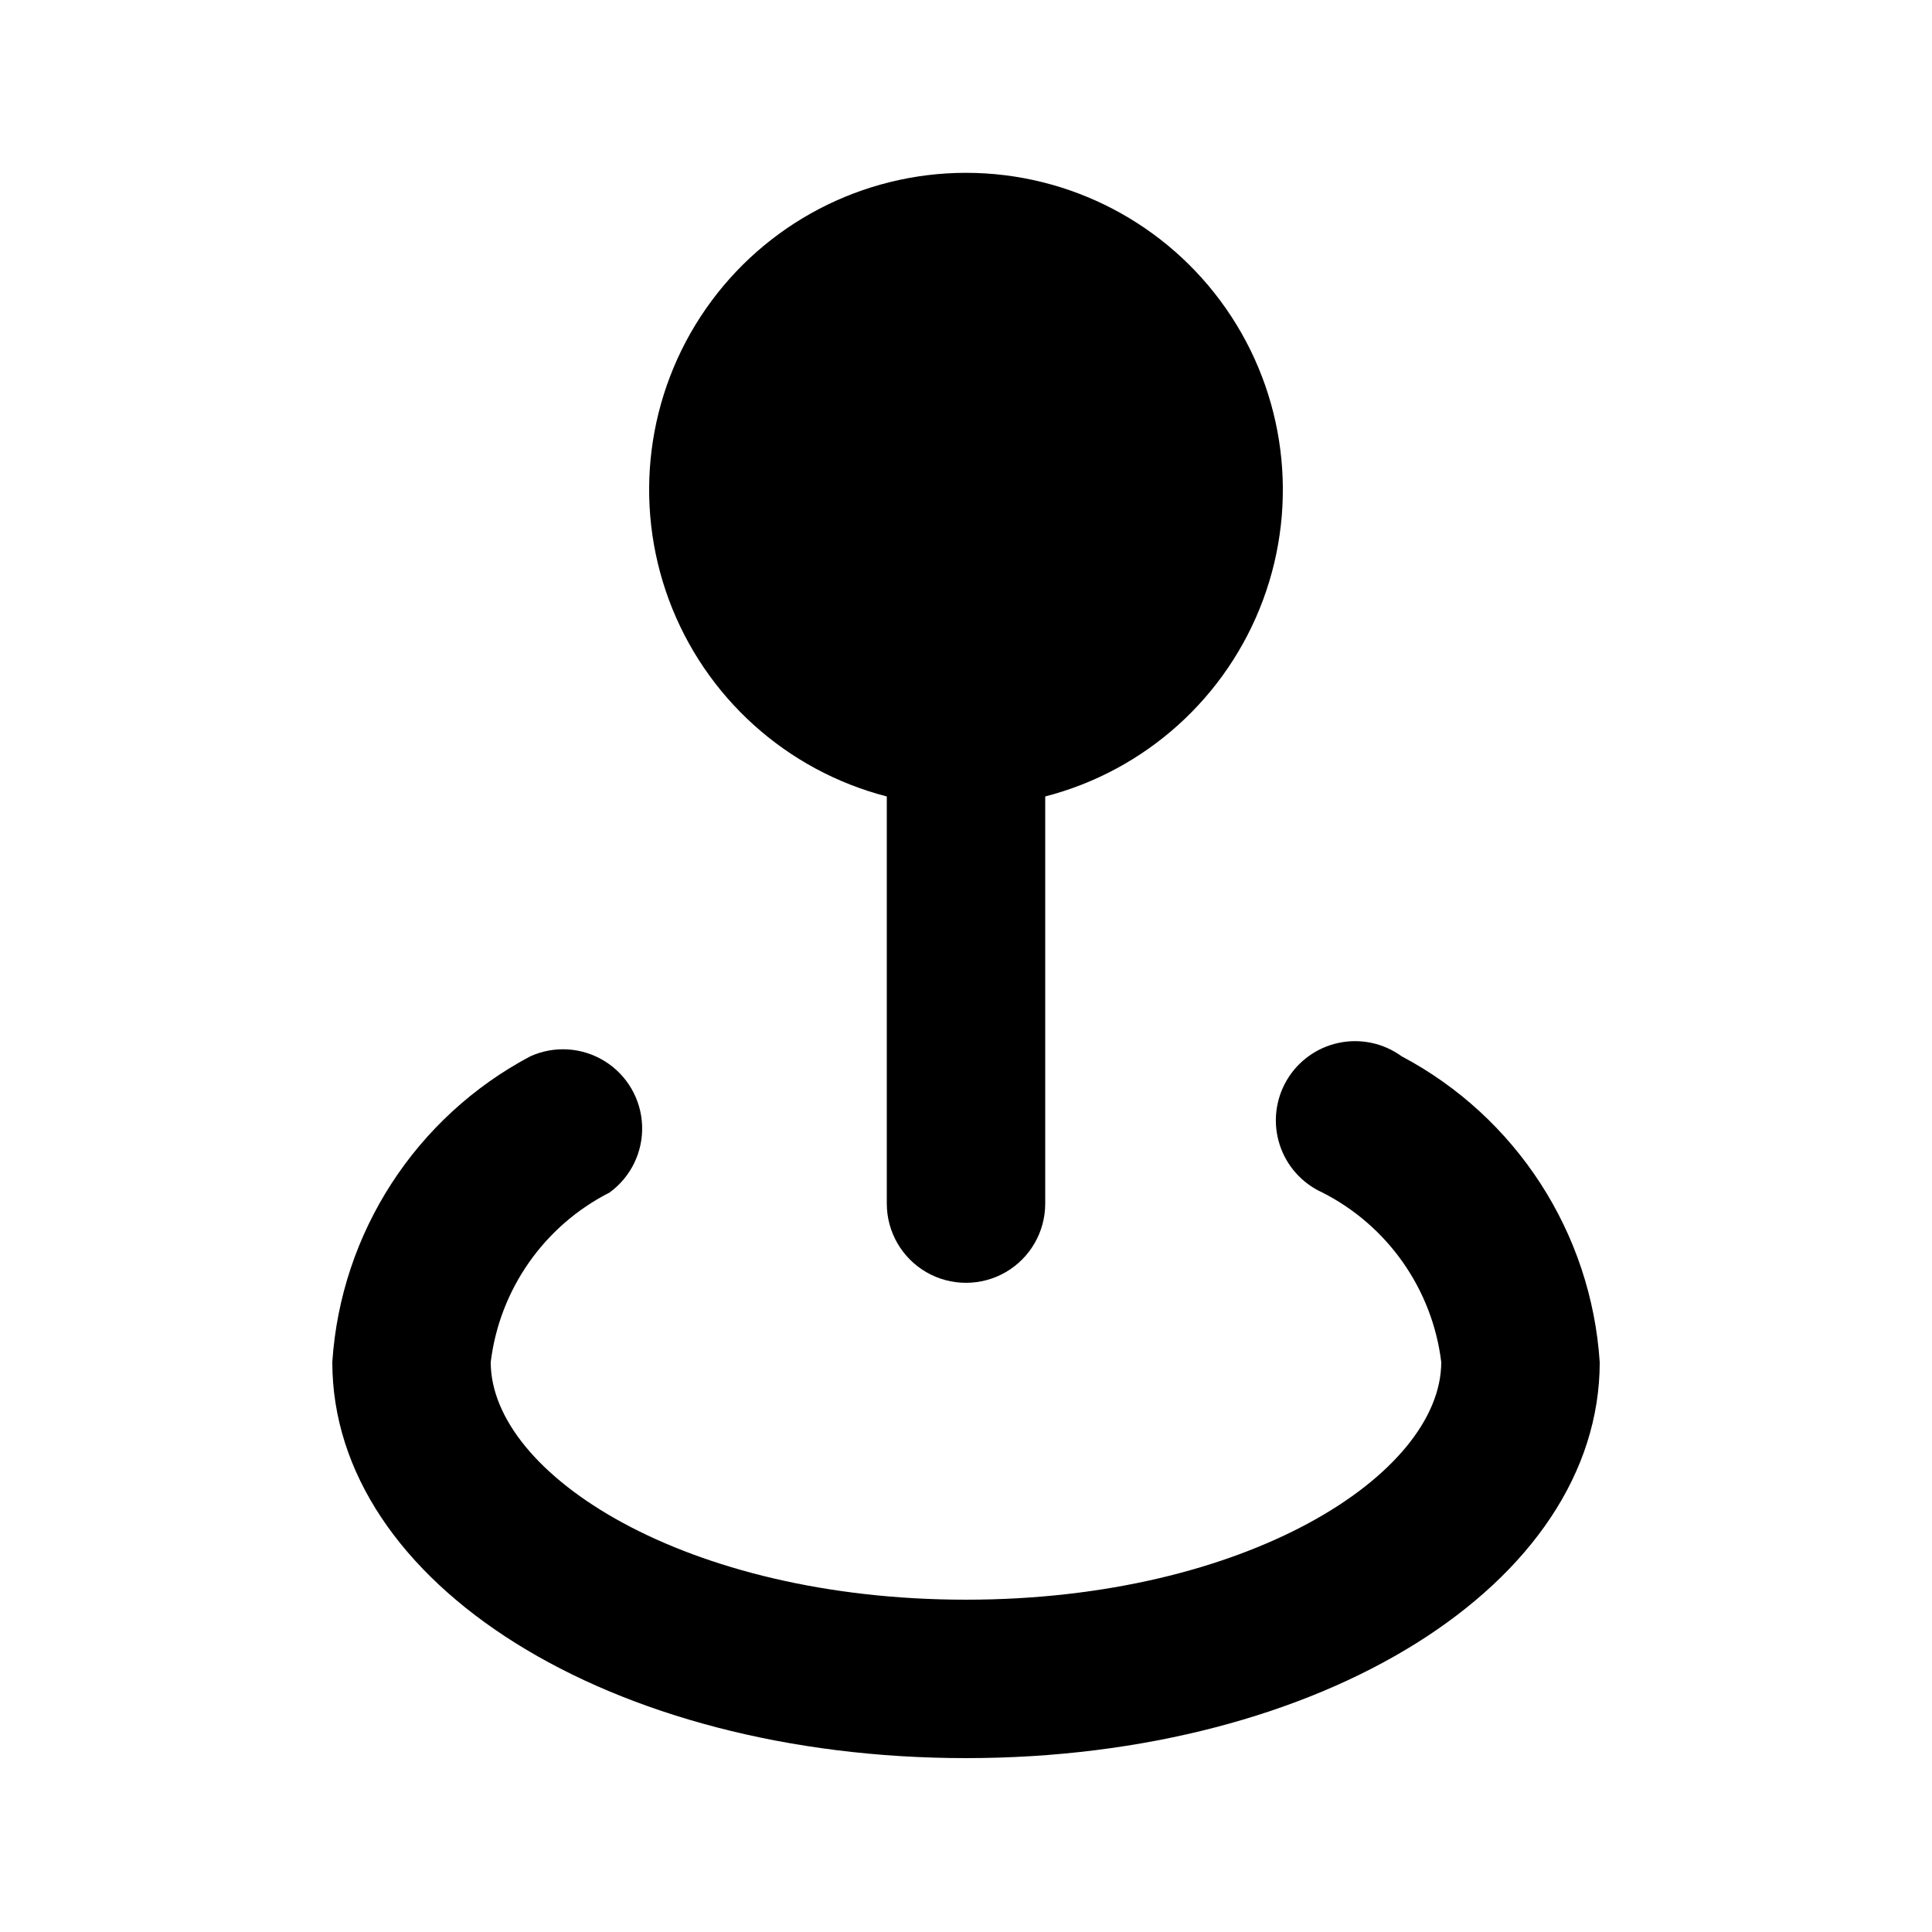
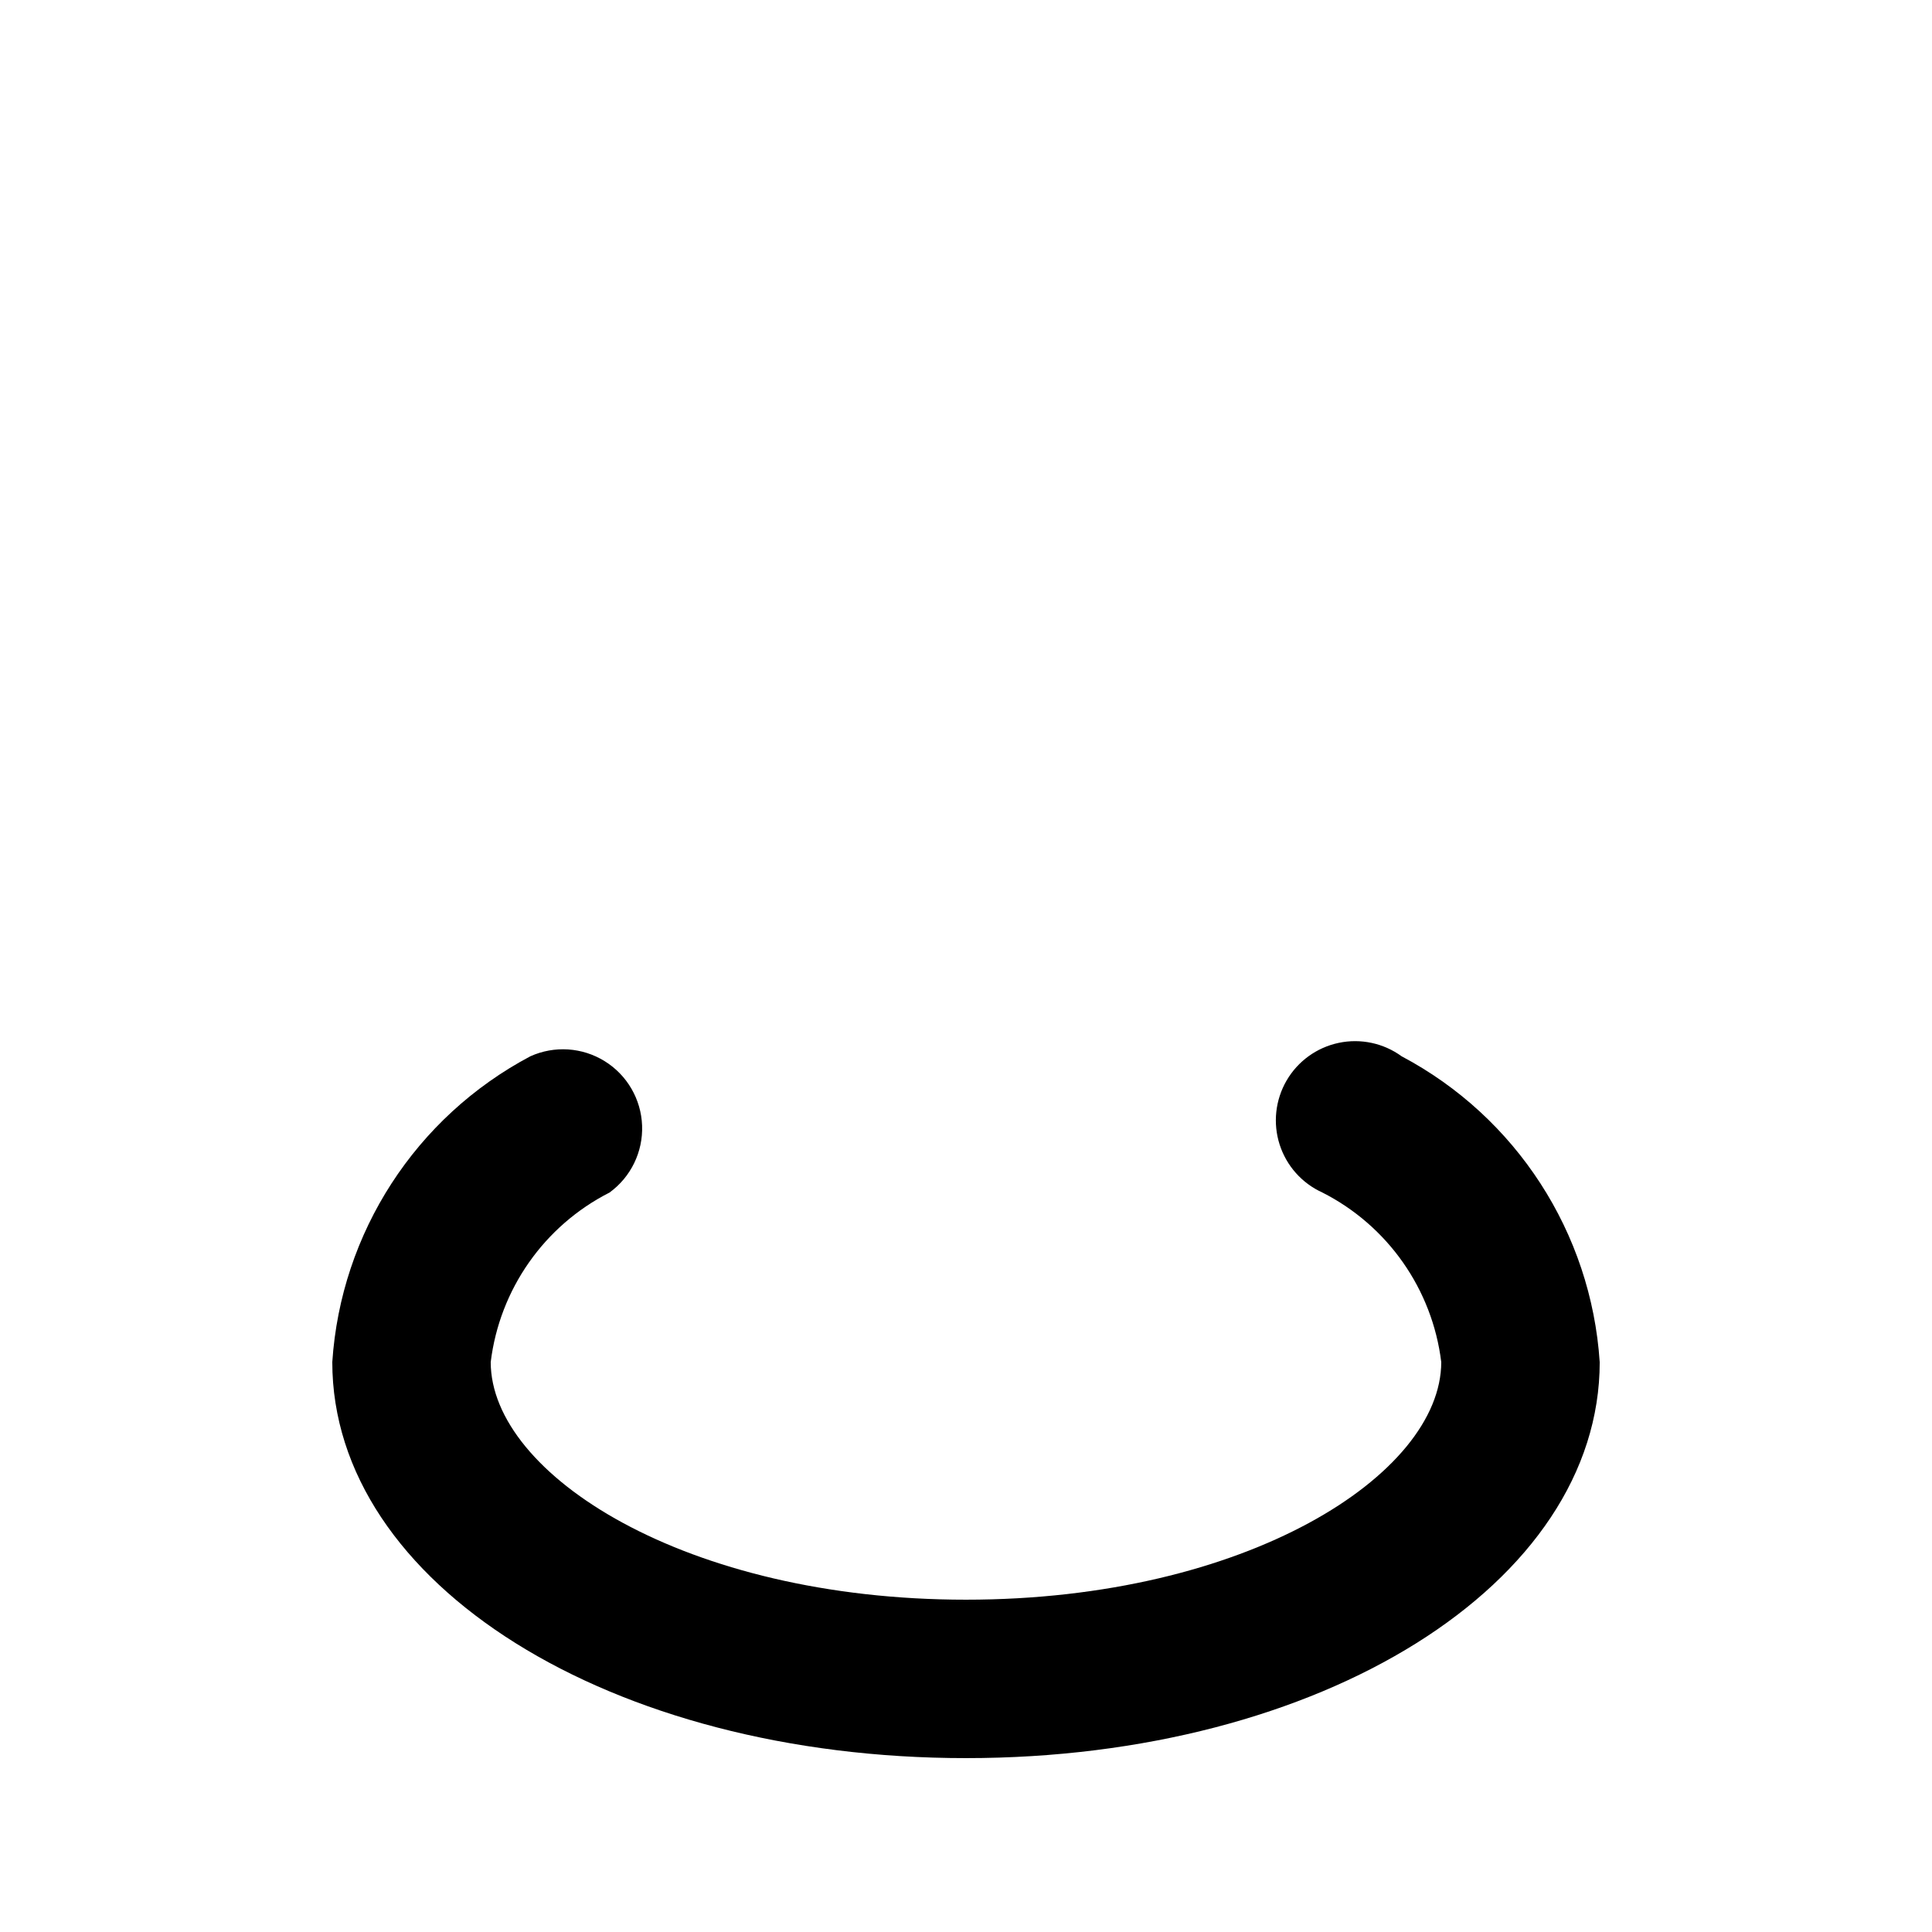
<svg xmlns="http://www.w3.org/2000/svg" fill="#000000" width="800px" height="800px" version="1.1" viewBox="144 144 512 512">
  <g>
-     <path d="m379.01 355.07v107.9c0 7.496 4 14.43 10.496 18.18 6.492 3.746 14.496 3.746 20.992 0 6.492-3.75 10.496-10.684 10.496-18.18v-107.9c26.613-6.871 48.176-26.332 57.734-52.102 9.559-25.773 5.898-54.59-9.801-77.152-15.695-22.562-41.441-36.016-68.926-36.016-27.488 0-53.234 13.453-68.93 36.016-15.699 22.562-19.359 51.379-9.801 77.152 9.559 25.77 31.125 45.23 57.738 52.102z" />
-     <path d="m515.45 423.93c-4.801-3.492-10.859-4.789-16.672-3.562-5.812 1.223-10.836 4.852-13.82 9.988-2.984 5.137-3.656 11.293-1.844 16.953 1.809 5.656 5.934 10.281 11.344 12.727 17.32 8.801 29.125 25.641 31.488 44.922 0 29.809-51.641 62.977-125.95 62.977s-125.95-33.168-125.95-62.977h0.004c2.363-19.281 14.168-36.121 31.488-44.922 5.652-4.113 8.891-10.77 8.629-17.754-0.258-6.988-3.977-13.387-9.922-17.066-5.941-3.684-13.328-4.164-19.699-1.285-30.359 16.086-50.219 46.746-52.48 81.027 0 58.777 73.684 104.96 167.94 104.96s167.94-46.184 167.94-104.96h-0.004c-2.262-34.281-22.121-64.941-52.48-81.027z" />
+     <path d="m515.45 423.93c-4.801-3.492-10.859-4.789-16.672-3.562-5.812 1.223-10.836 4.852-13.82 9.988-2.984 5.137-3.656 11.293-1.844 16.953 1.809 5.656 5.934 10.281 11.344 12.727 17.32 8.801 29.125 25.641 31.488 44.922 0 29.809-51.641 62.977-125.95 62.977s-125.95-33.168-125.95-62.977c2.363-19.281 14.168-36.121 31.488-44.922 5.652-4.113 8.891-10.77 8.629-17.754-0.258-6.988-3.977-13.387-9.922-17.066-5.941-3.684-13.328-4.164-19.699-1.285-30.359 16.086-50.219 46.746-52.48 81.027 0 58.777 73.684 104.96 167.94 104.96s167.94-46.184 167.94-104.96h-0.004c-2.262-34.281-22.121-64.941-52.48-81.027z" />
  </g>
</svg>